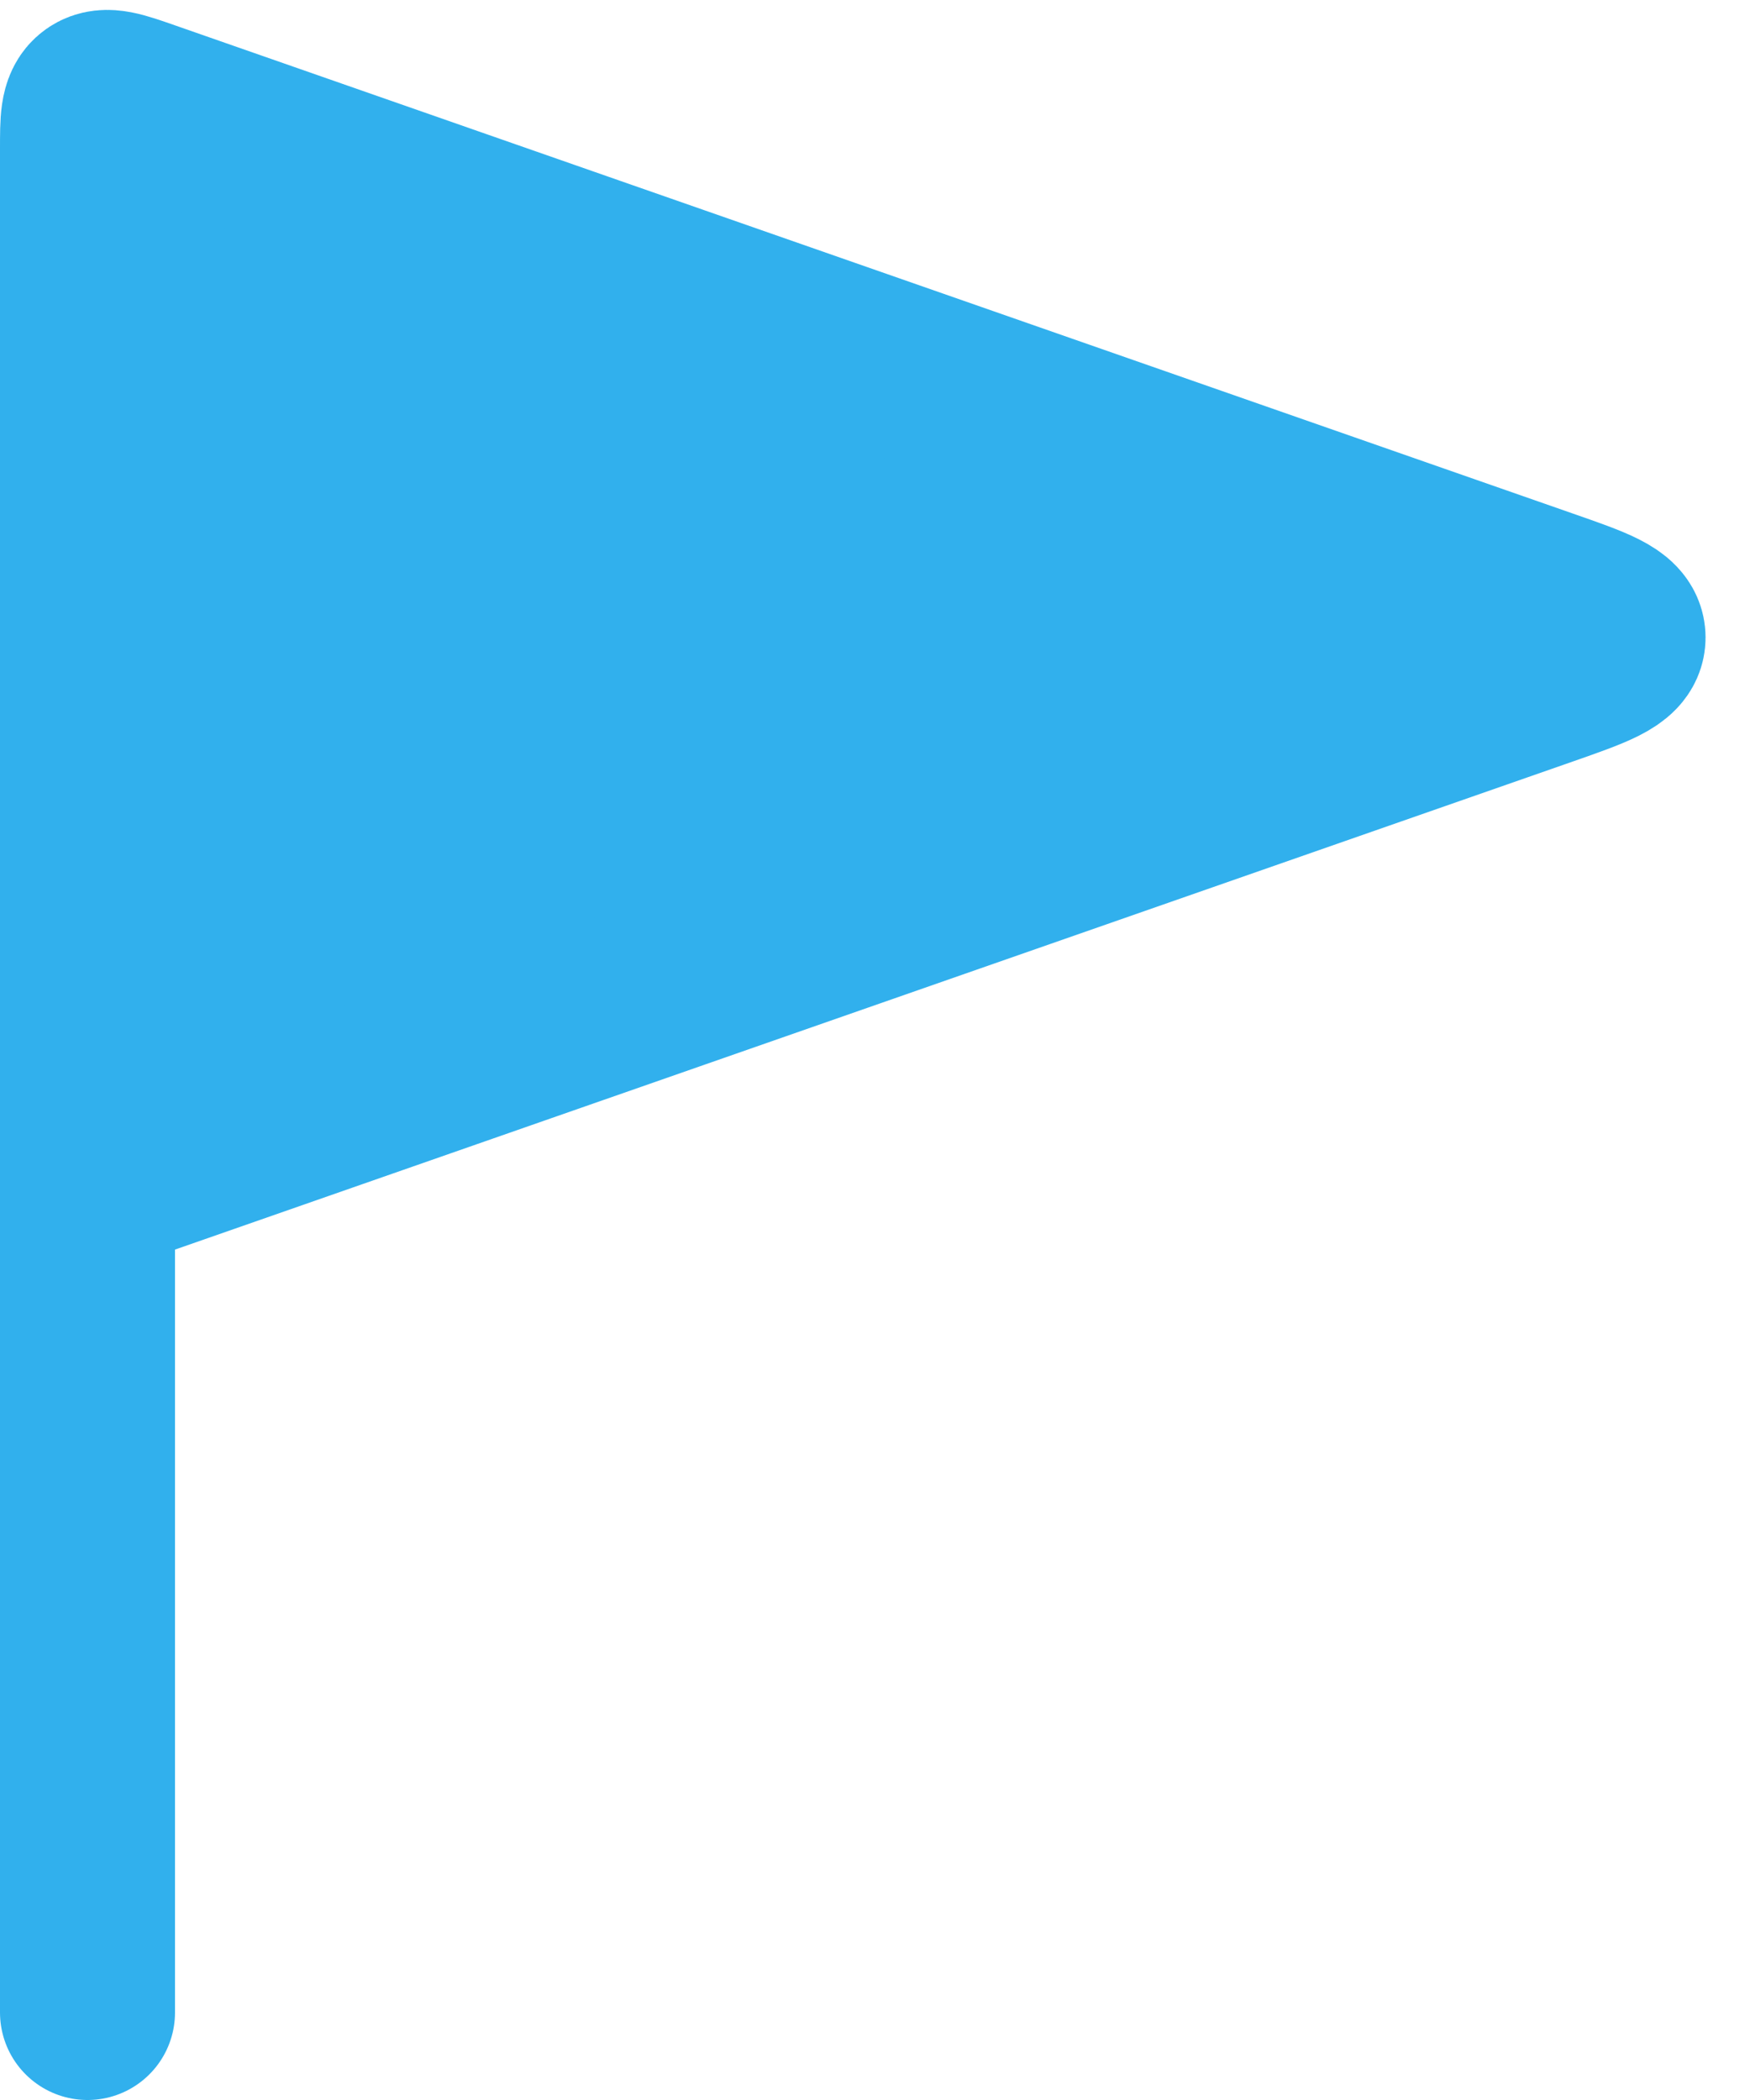
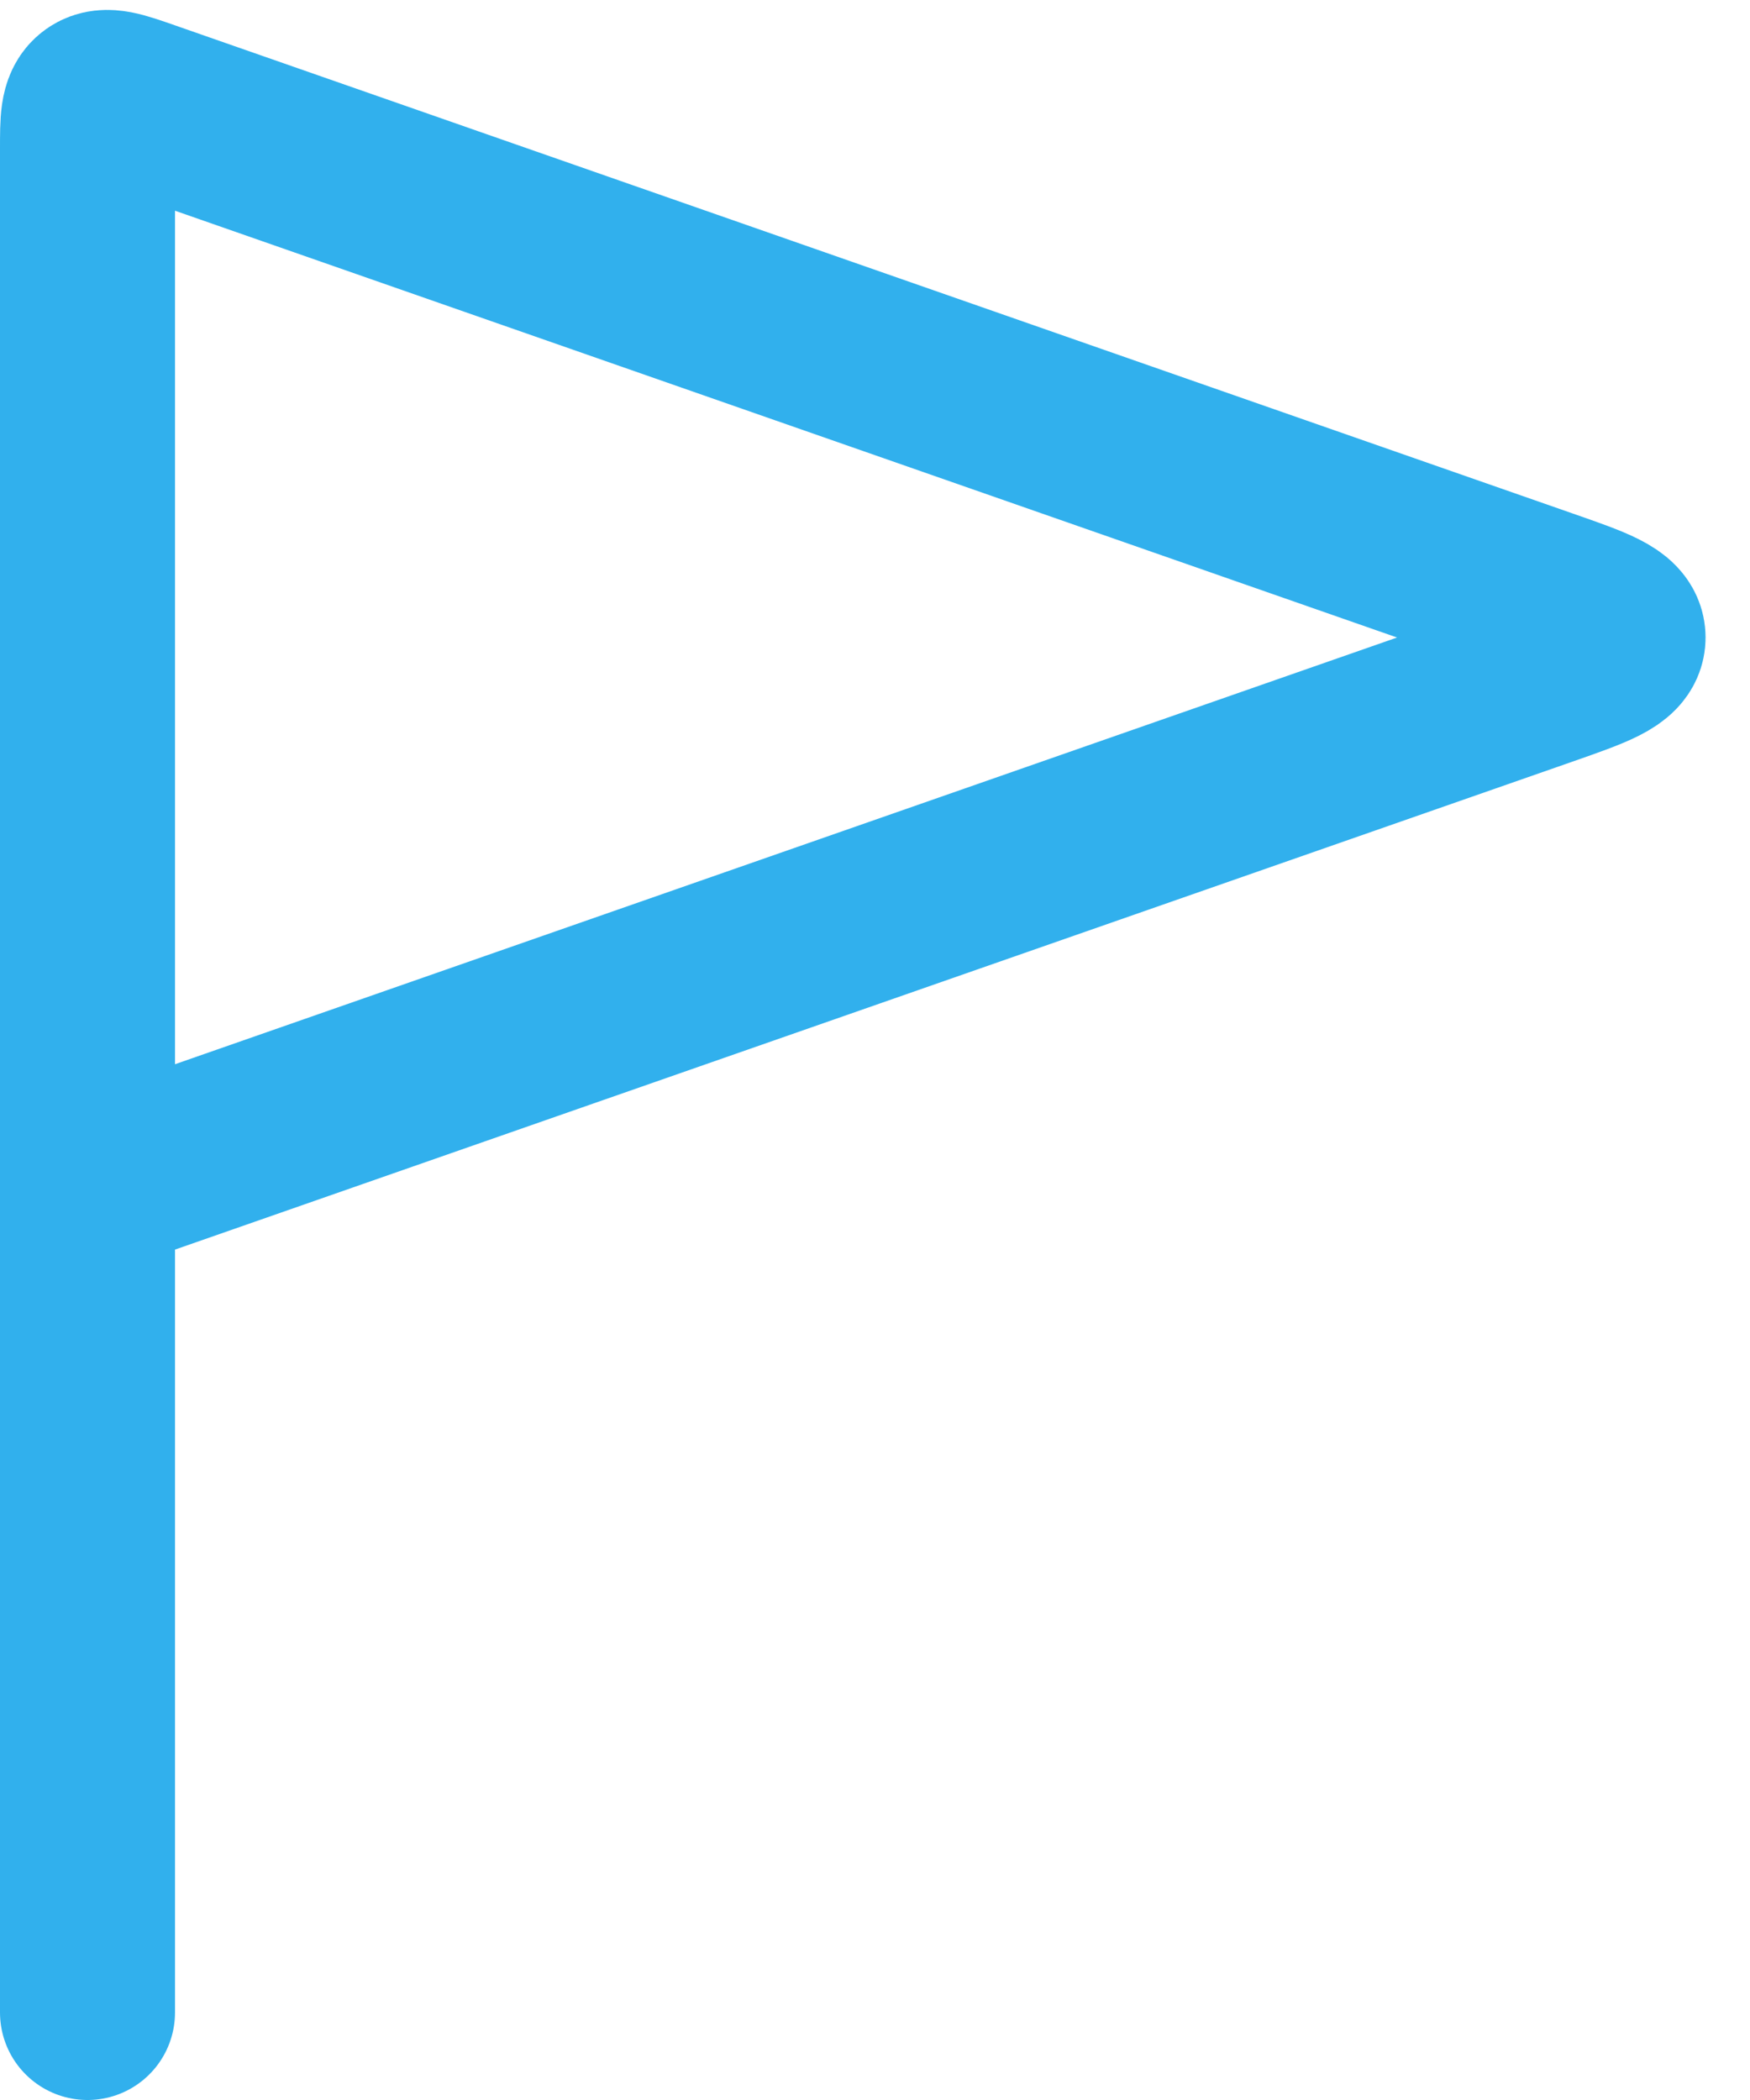
<svg xmlns="http://www.w3.org/2000/svg" width="20" height="24" viewBox="0 0 20 24" fill="none">
-   <path d="M17.648 6.814L1.665 1.232C1.362 1.126 1.211 1.074 1.105 1.148C1 1.223 1 1.383 1 1.704V13.571L17.648 7.758C18.21 7.561 18.492 7.463 18.492 7.286C18.492 7.108 18.21 7.01 17.648 6.814Z" fill="#31B0ED" />
-   <path d="M1 13.571V1.704C1 1.383 1 1.223 1.105 1.148C1.211 1.074 1.362 1.126 1.665 1.232L17.648 6.814C18.21 7.01 18.492 7.108 18.492 7.286C18.492 7.463 18.21 7.561 17.648 7.758L1 13.571ZM1 13.571V21.429V23" stroke="#31B0ED" stroke-width="2" stroke-linecap="round" />
+   <path d="M1 13.571V1.704C1 1.383 1 1.223 1.105 1.148C1.211 1.074 1.362 1.126 1.665 1.232L17.648 6.814C18.21 7.01 18.492 7.108 18.492 7.286C18.492 7.463 18.21 7.561 17.648 7.758ZM1 13.571V21.429V23" stroke="#31B0ED" stroke-width="2" stroke-linecap="round" />
</svg>